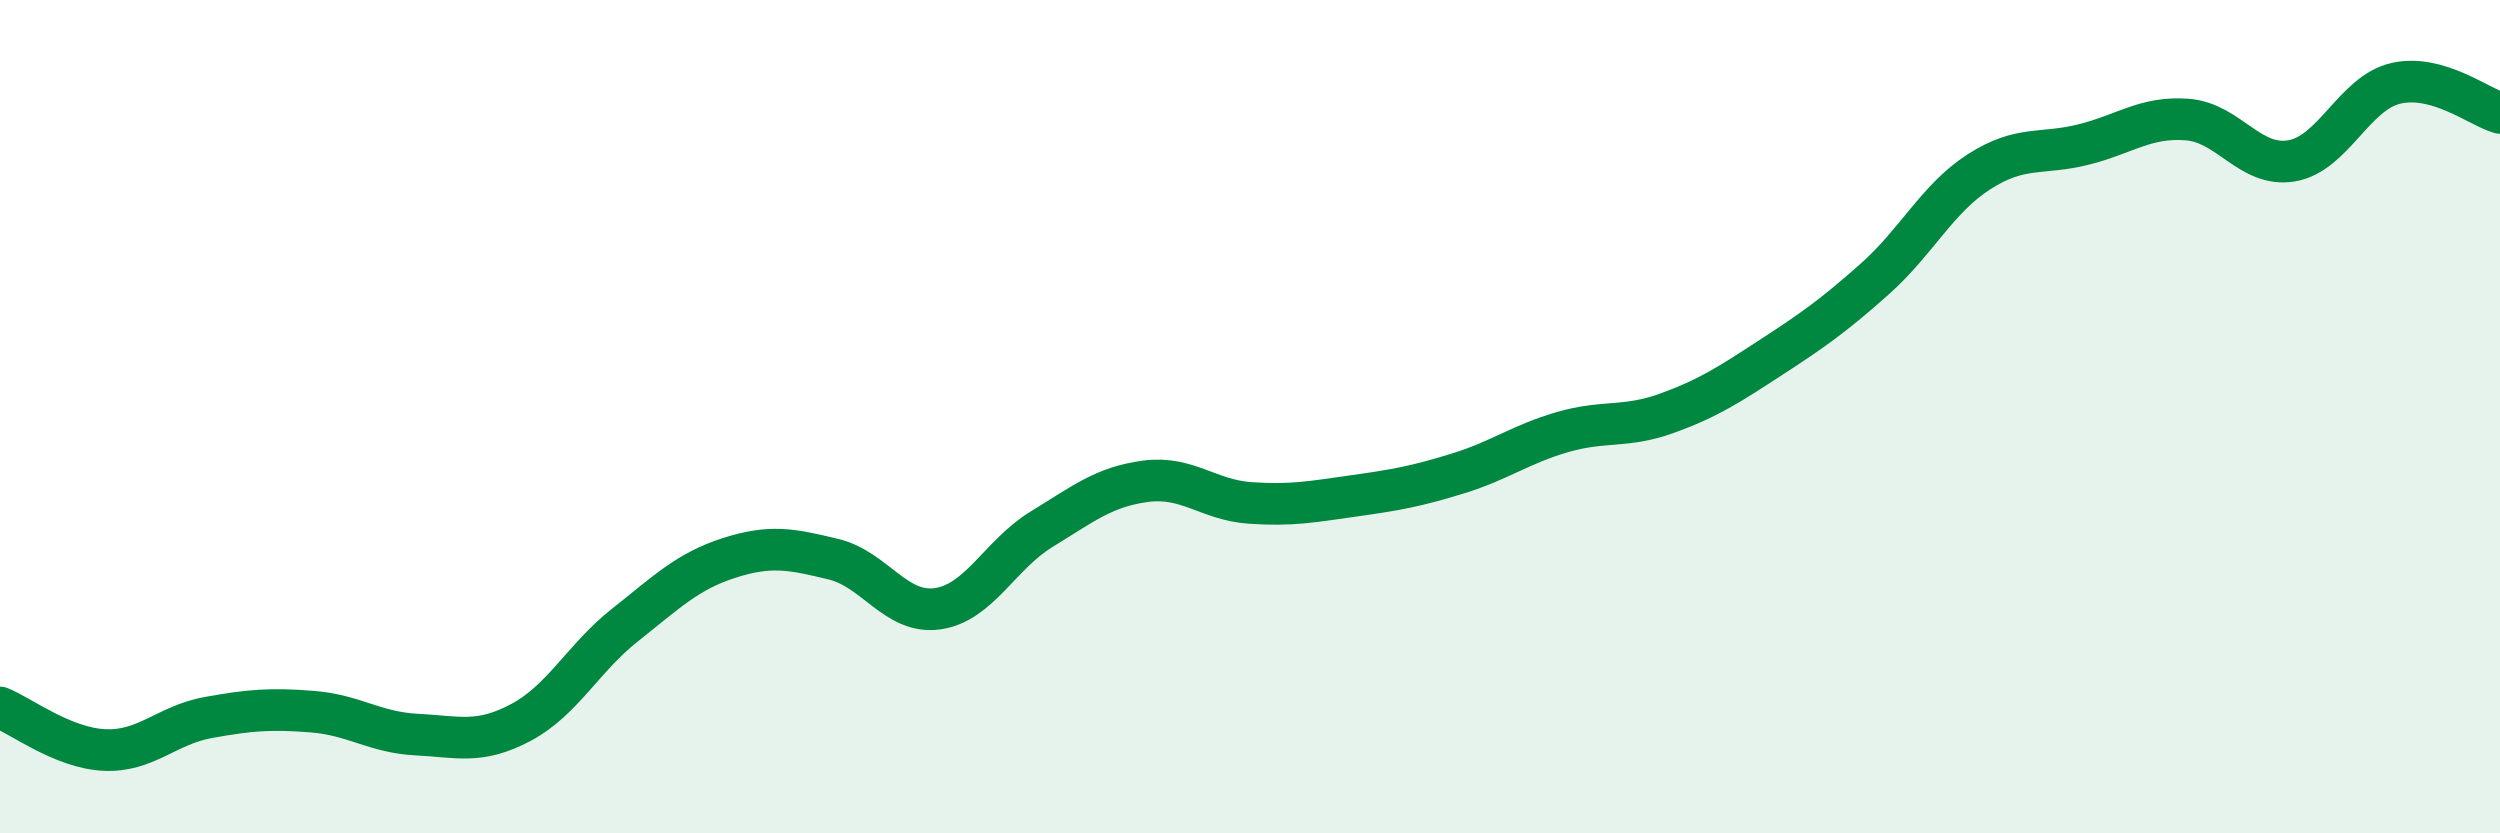
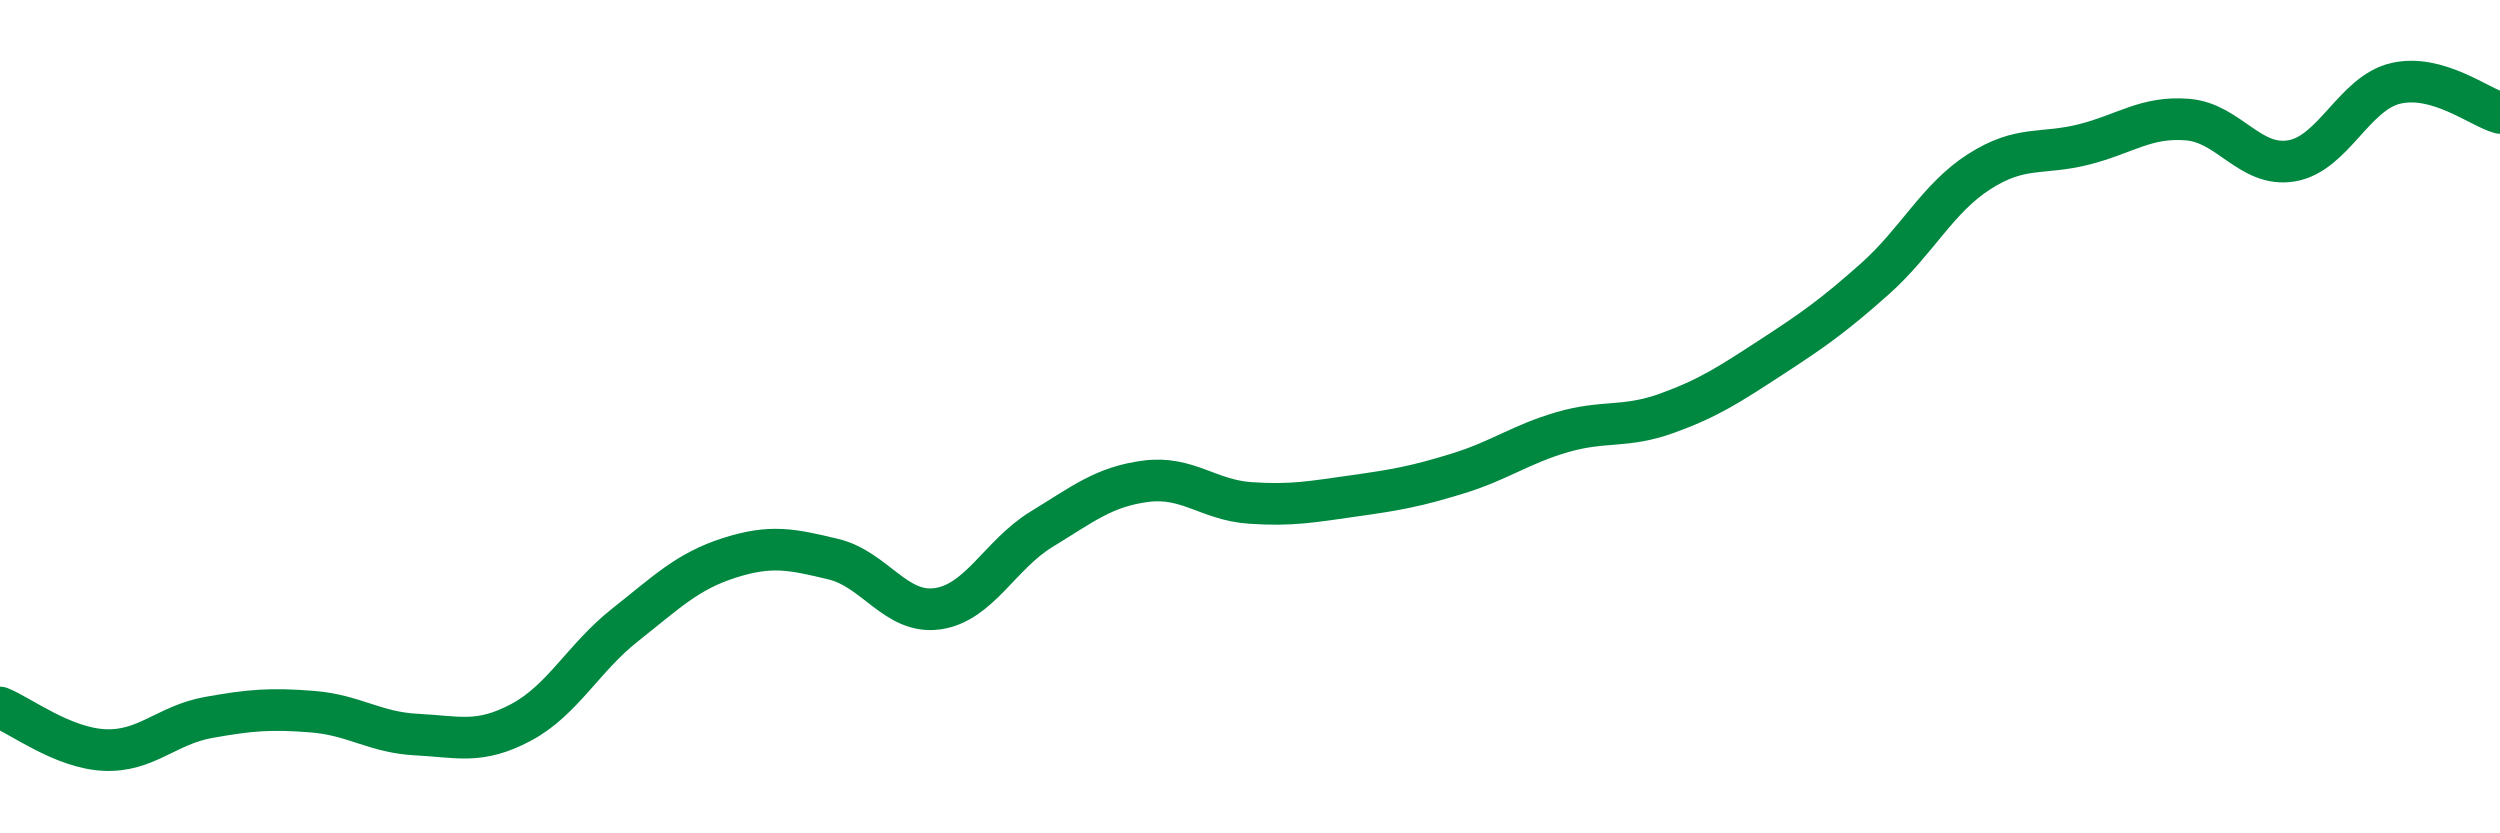
<svg xmlns="http://www.w3.org/2000/svg" width="60" height="20" viewBox="0 0 60 20">
-   <path d="M 0,16.98 C 0.5,17.18 1.5,17.95 2.5,18 C 3.5,18.05 4,17.4 5,17.22 C 6,17.04 6.5,17 7.5,17.08 C 8.5,17.16 9,17.58 10,17.63 C 11,17.68 11.5,17.87 12.5,17.34 C 13.5,16.81 14,15.79 15,15 C 16,14.21 16.5,13.71 17.5,13.39 C 18.5,13.07 19,13.18 20,13.42 C 21,13.66 21.5,14.75 22.5,14.61 C 23.5,14.47 24,13.31 25,12.7 C 26,12.09 26.5,11.68 27.5,11.55 C 28.5,11.42 29,12 30,12.07 C 31,12.14 31.5,12.04 32.5,11.9 C 33.5,11.76 34,11.67 35,11.36 C 36,11.05 36.5,10.66 37.5,10.37 C 38.5,10.08 39,10.28 40,9.92 C 41,9.56 41.5,9.23 42.5,8.58 C 43.5,7.93 44,7.58 45,6.69 C 46,5.8 46.5,4.76 47.5,4.12 C 48.5,3.48 49,3.72 50,3.47 C 51,3.22 51.5,2.79 52.5,2.87 C 53.5,2.95 54,4.03 55,3.86 C 56,3.69 56.5,2.23 57.5,2 C 58.5,1.77 59.5,2.57 60,2.71L60 20L0 20Z" fill="#008740" opacity="0.1" stroke-linecap="round" stroke-linejoin="round" />
  <path d="M 0,16.98 C 0.5,17.18 1.5,17.95 2.5,18 C 3.5,18.05 4,17.4 5,17.22 C 6,17.04 6.5,17 7.5,17.08 C 8.5,17.16 9,17.58 10,17.63 C 11,17.68 11.5,17.87 12.5,17.34 C 13.5,16.81 14,15.79 15,15 C 16,14.21 16.5,13.71 17.5,13.39 C 18.5,13.07 19,13.18 20,13.42 C 21,13.66 21.5,14.75 22.5,14.61 C 23.5,14.47 24,13.31 25,12.7 C 26,12.09 26.5,11.68 27.5,11.55 C 28.5,11.42 29,12 30,12.07 C 31,12.14 31.5,12.04 32.5,11.9 C 33.5,11.76 34,11.67 35,11.36 C 36,11.05 36.5,10.66 37.5,10.37 C 38.5,10.08 39,10.28 40,9.92 C 41,9.56 41.5,9.23 42.5,8.58 C 43.5,7.93 44,7.58 45,6.69 C 46,5.8 46.5,4.76 47.5,4.12 C 48.5,3.48 49,3.72 50,3.47 C 51,3.22 51.5,2.79 52.5,2.87 C 53.5,2.95 54,4.03 55,3.86 C 56,3.69 56.5,2.23 57.5,2 C 58.5,1.77 59.5,2.57 60,2.71" stroke="#008740" stroke-width="1" fill="none" stroke-linecap="round" stroke-linejoin="round" />
</svg>